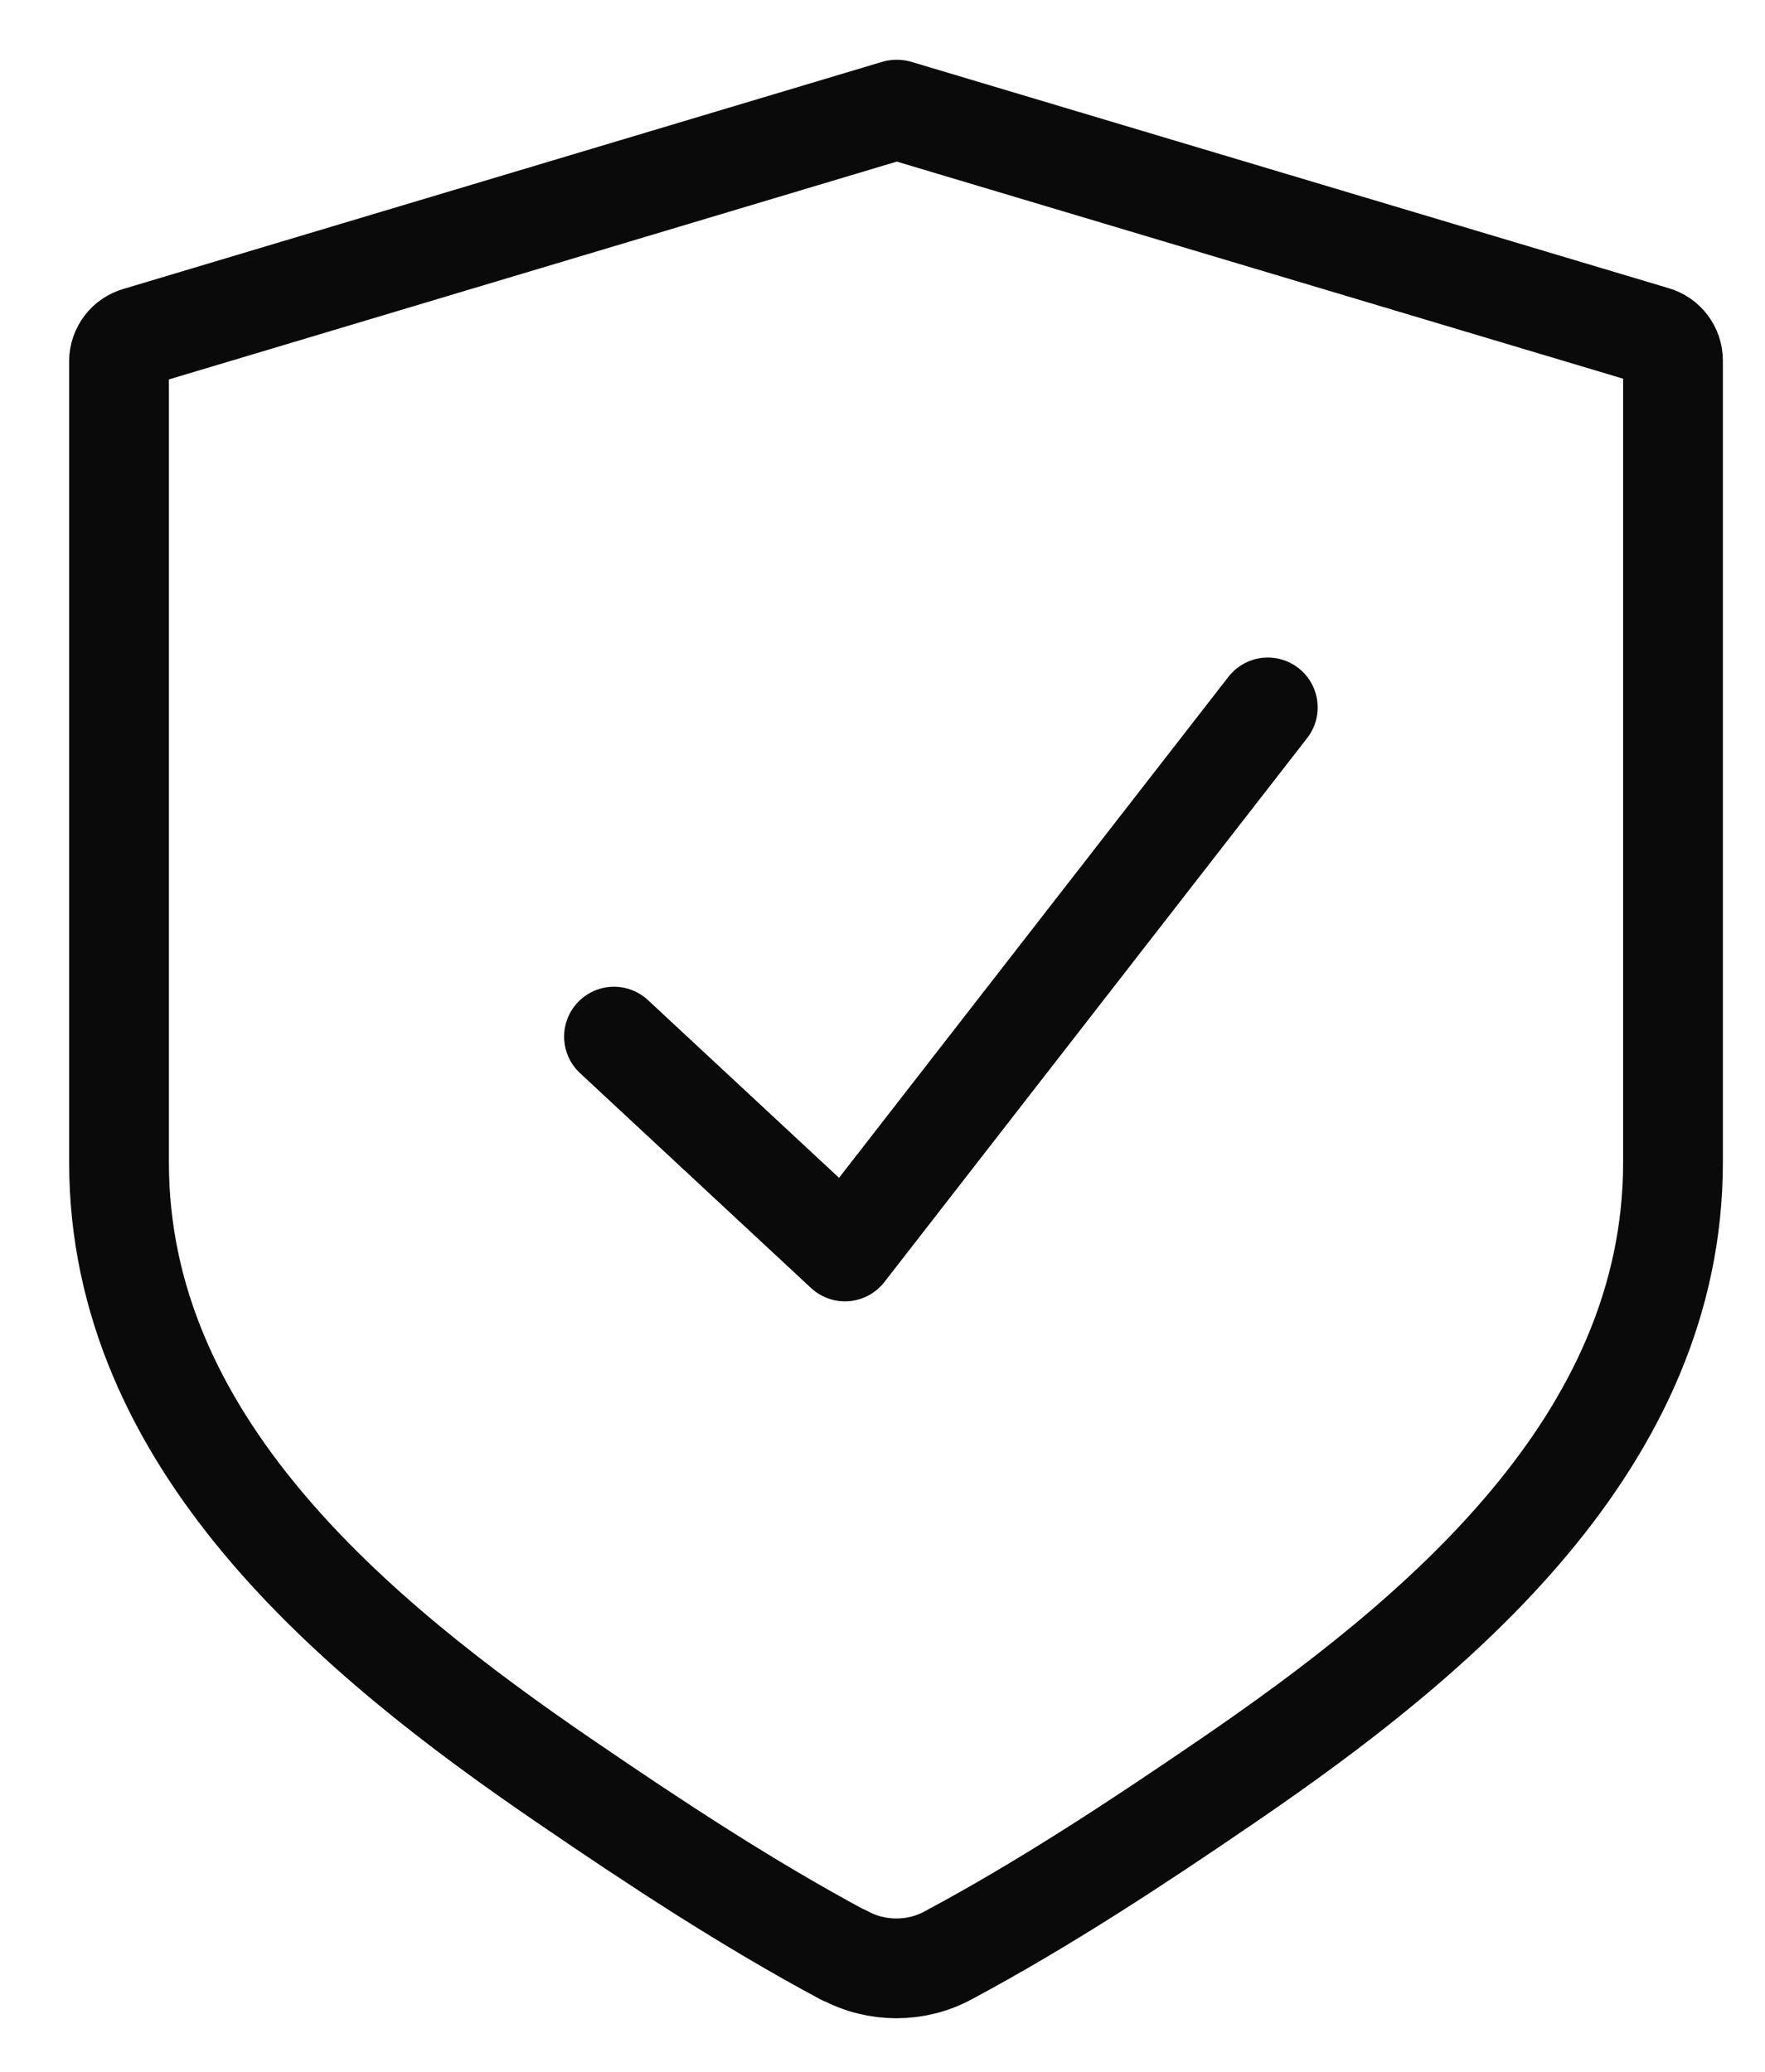
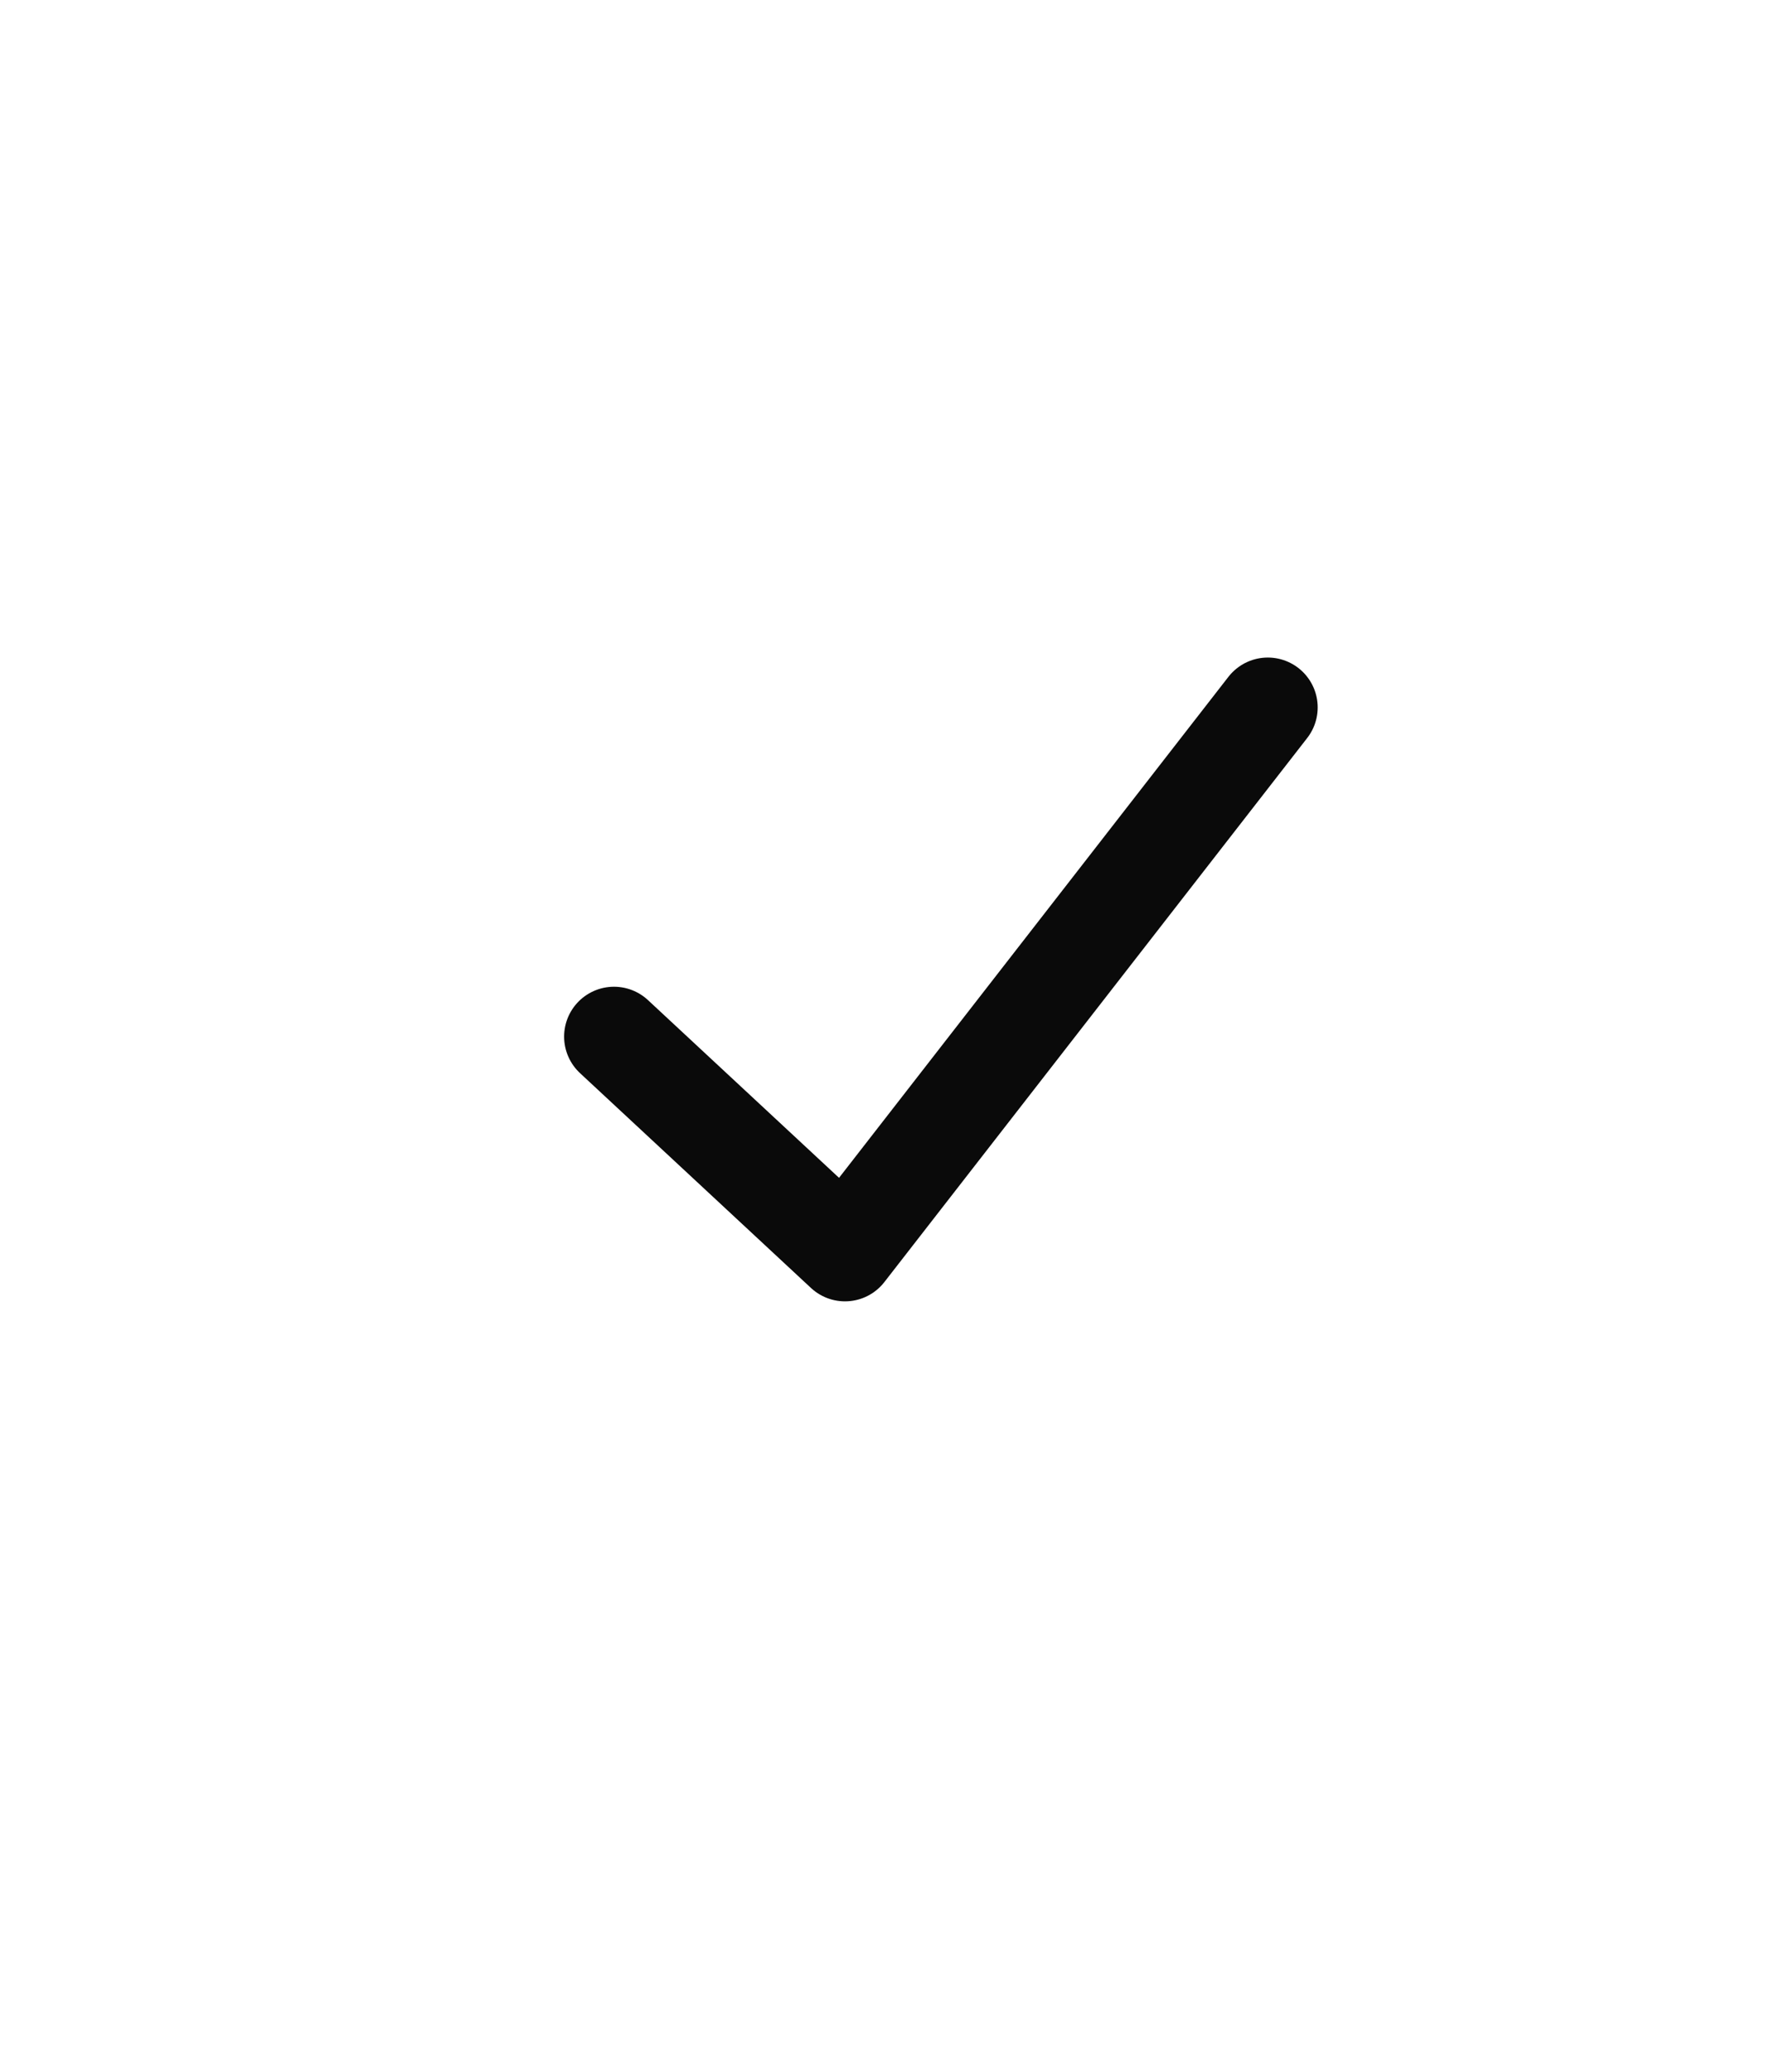
<svg xmlns="http://www.w3.org/2000/svg" width="23" height="27" viewBox="0 0 23 27" fill="none">
  <path d="M8.001 13.509L11.011 16.309L16.521 9.219" stroke="#0A0A0A" stroke-width="1.3" stroke-linecap="round" stroke-linejoin="round" />
-   <path d="M11.001 25.479C11.421 25.709 11.941 25.709 12.361 25.479C13.611 24.809 14.811 24.019 15.981 23.219C18.751 21.329 21.801 18.789 21.801 15.149V4.699C21.801 4.549 21.701 4.419 21.561 4.379L11.691 1.429H11.681L1.791 4.389C1.651 4.429 1.551 4.559 1.551 4.709V15.149C1.551 18.789 4.601 21.329 7.371 23.219C8.541 24.019 9.741 24.809 10.991 25.479H11.001Z" stroke="#0A0A0A" stroke-width="1.3" stroke-linecap="round" stroke-linejoin="round" />
</svg>